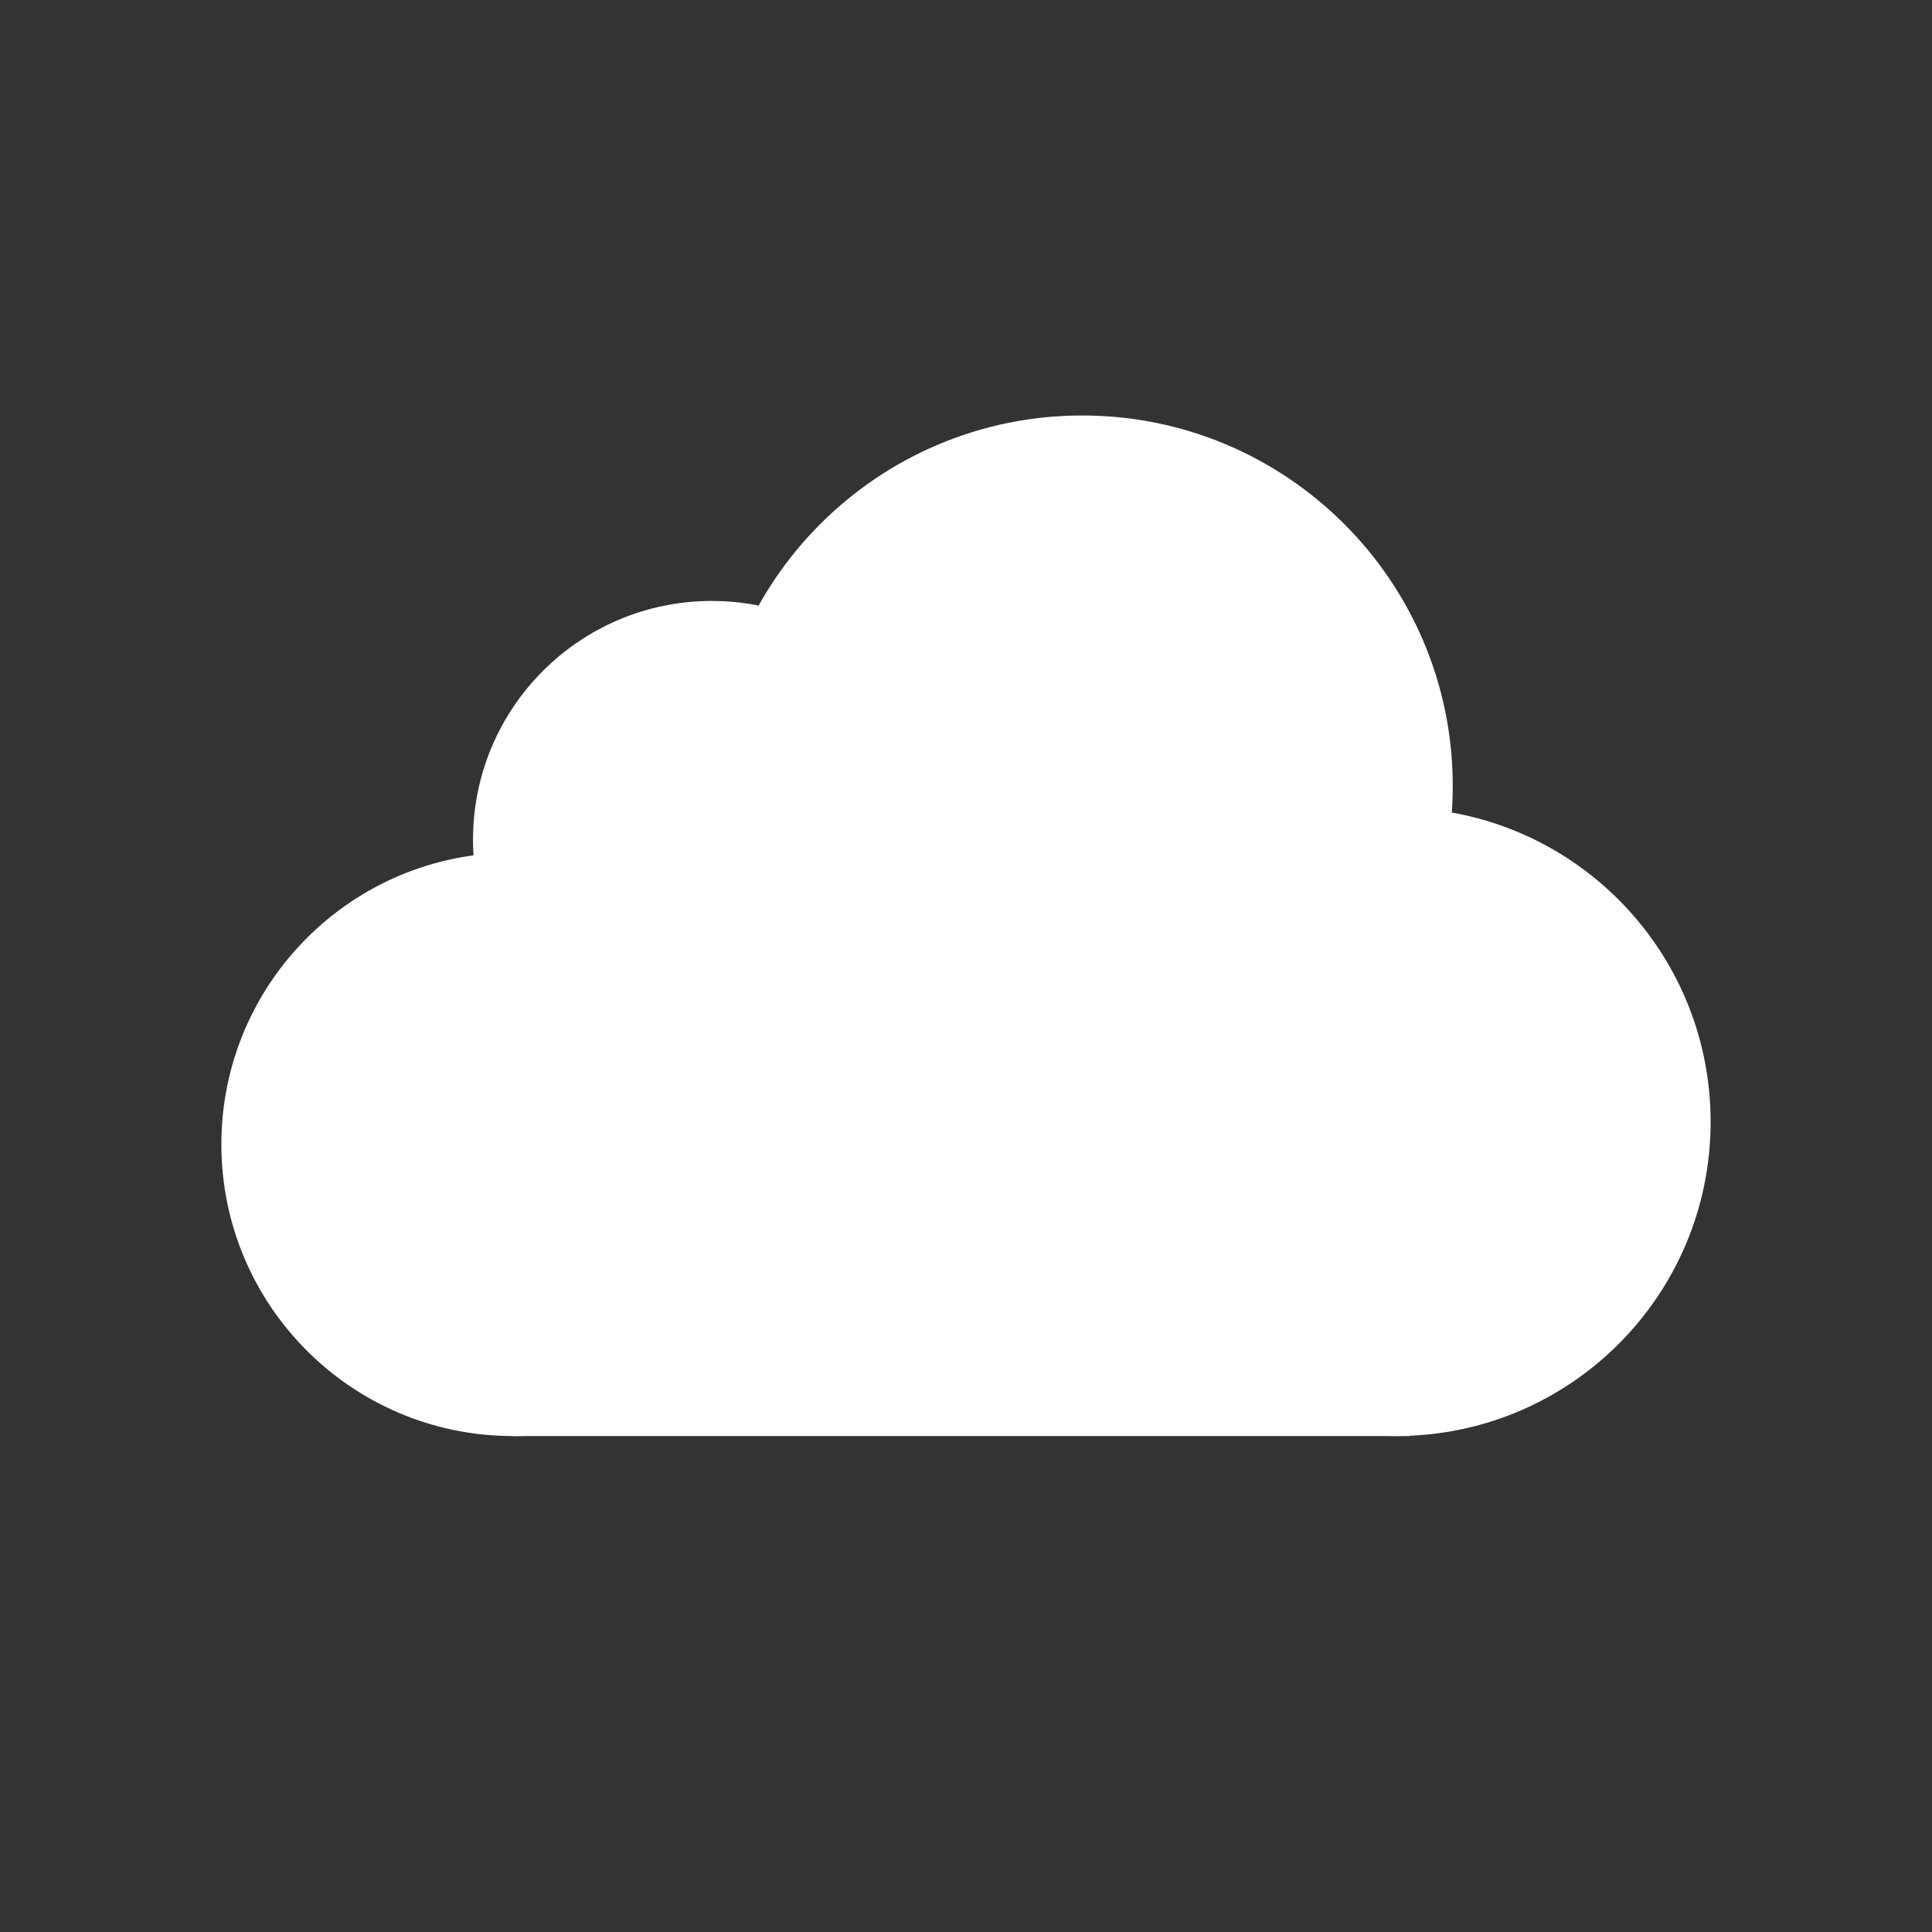
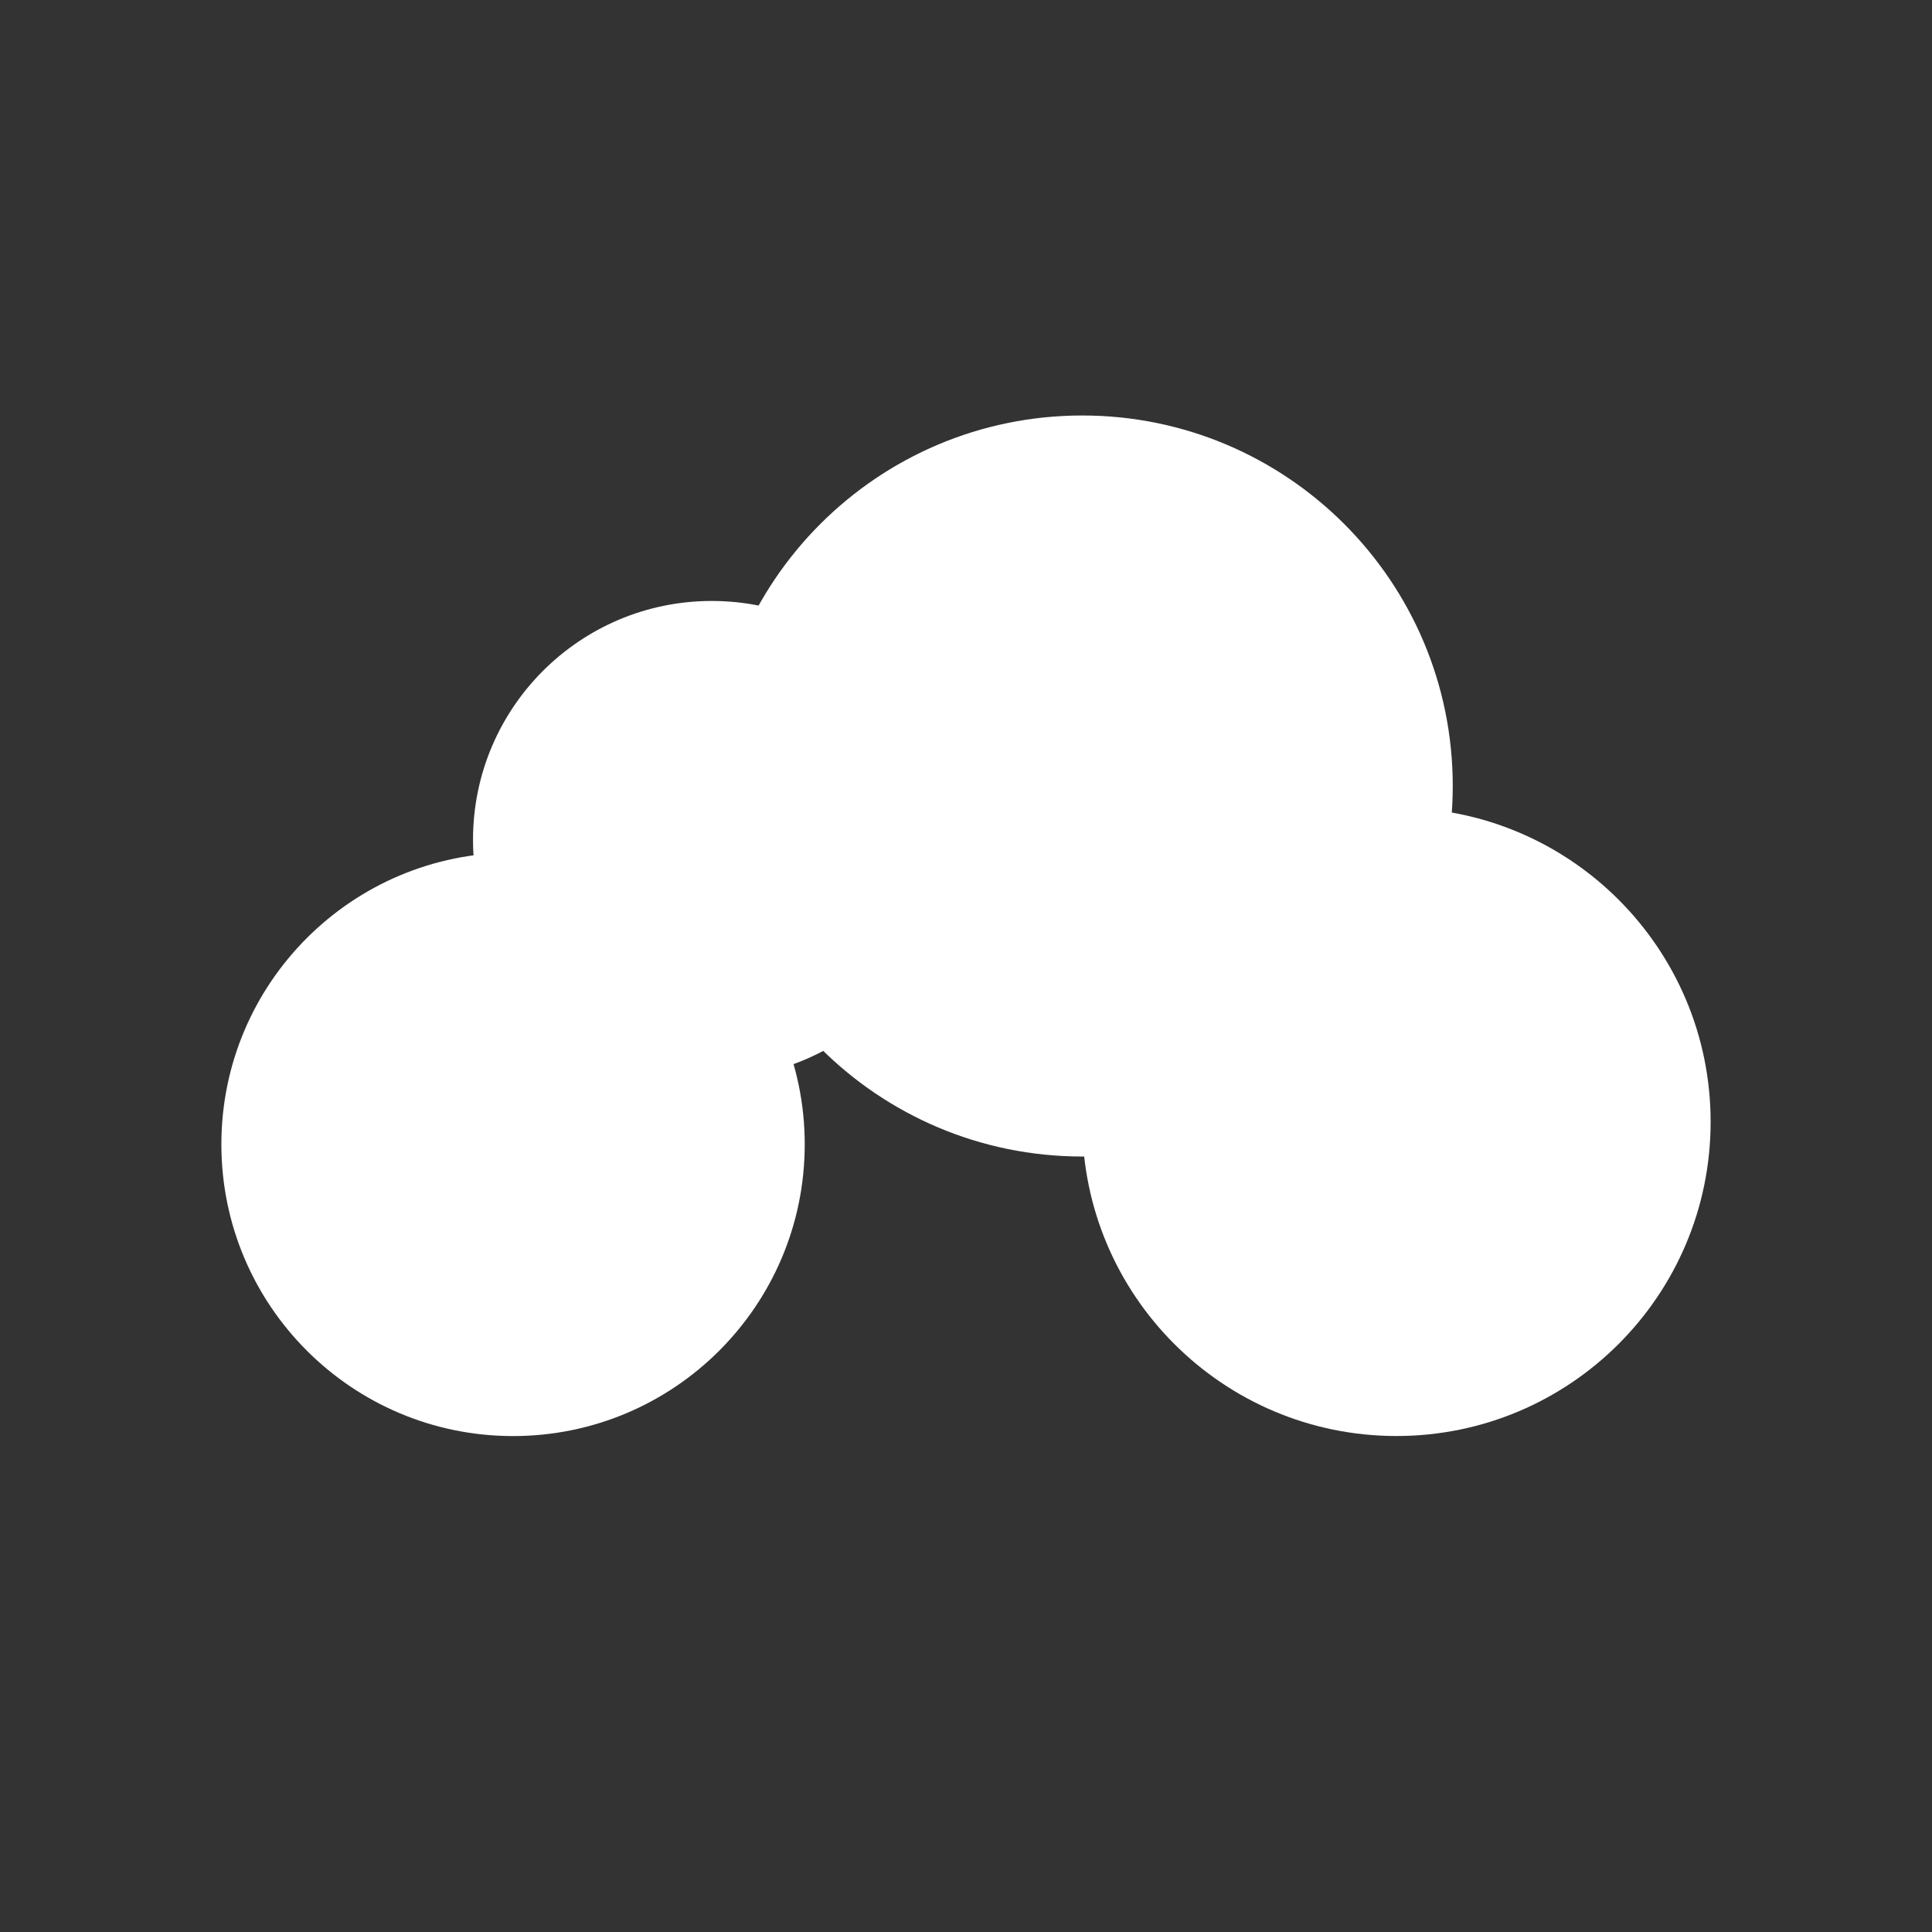
<svg xmlns="http://www.w3.org/2000/svg" width="36" height="36" viewBox="0 0 36 36" fill="none">
  <rect x="0" y="0" width="36" height="36" fill="#333333" stroke="none" />
-   <path d="M26.27 26.759H9.56V18.103L26.048 19.215L26.27 26.759Z" fill="white" />
  <path d="M20.166 21.55C23.979 21.55 27.07 18.459 27.07 14.646C27.07 10.833 23.979 7.742 20.166 7.742C16.354 7.742 13.263 10.833 13.263 14.646C13.263 18.459 16.354 21.55 20.166 21.55Z" fill="white" />
  <path d="M26.021 26.758C29.254 26.758 31.875 24.137 31.875 20.904C31.875 17.671 29.254 15.05 26.021 15.05C22.788 15.05 20.167 17.671 20.167 20.904C20.167 24.137 22.788 26.758 26.021 26.758Z" fill="white" />
  <path d="M9.56 26.759C12.562 26.759 14.995 24.325 14.995 21.323C14.995 18.322 12.562 15.888 9.56 15.888C6.558 15.888 4.125 18.322 4.125 21.323C4.125 24.325 6.558 26.759 9.56 26.759Z" fill="white" />
  <path d="M13.263 20.096C15.72 20.096 17.712 18.104 17.712 15.647C17.712 13.19 15.72 11.198 13.263 11.198C10.806 11.198 8.814 13.19 8.814 15.647C8.814 18.104 10.806 20.096 13.263 20.096Z" fill="white" />
</svg>